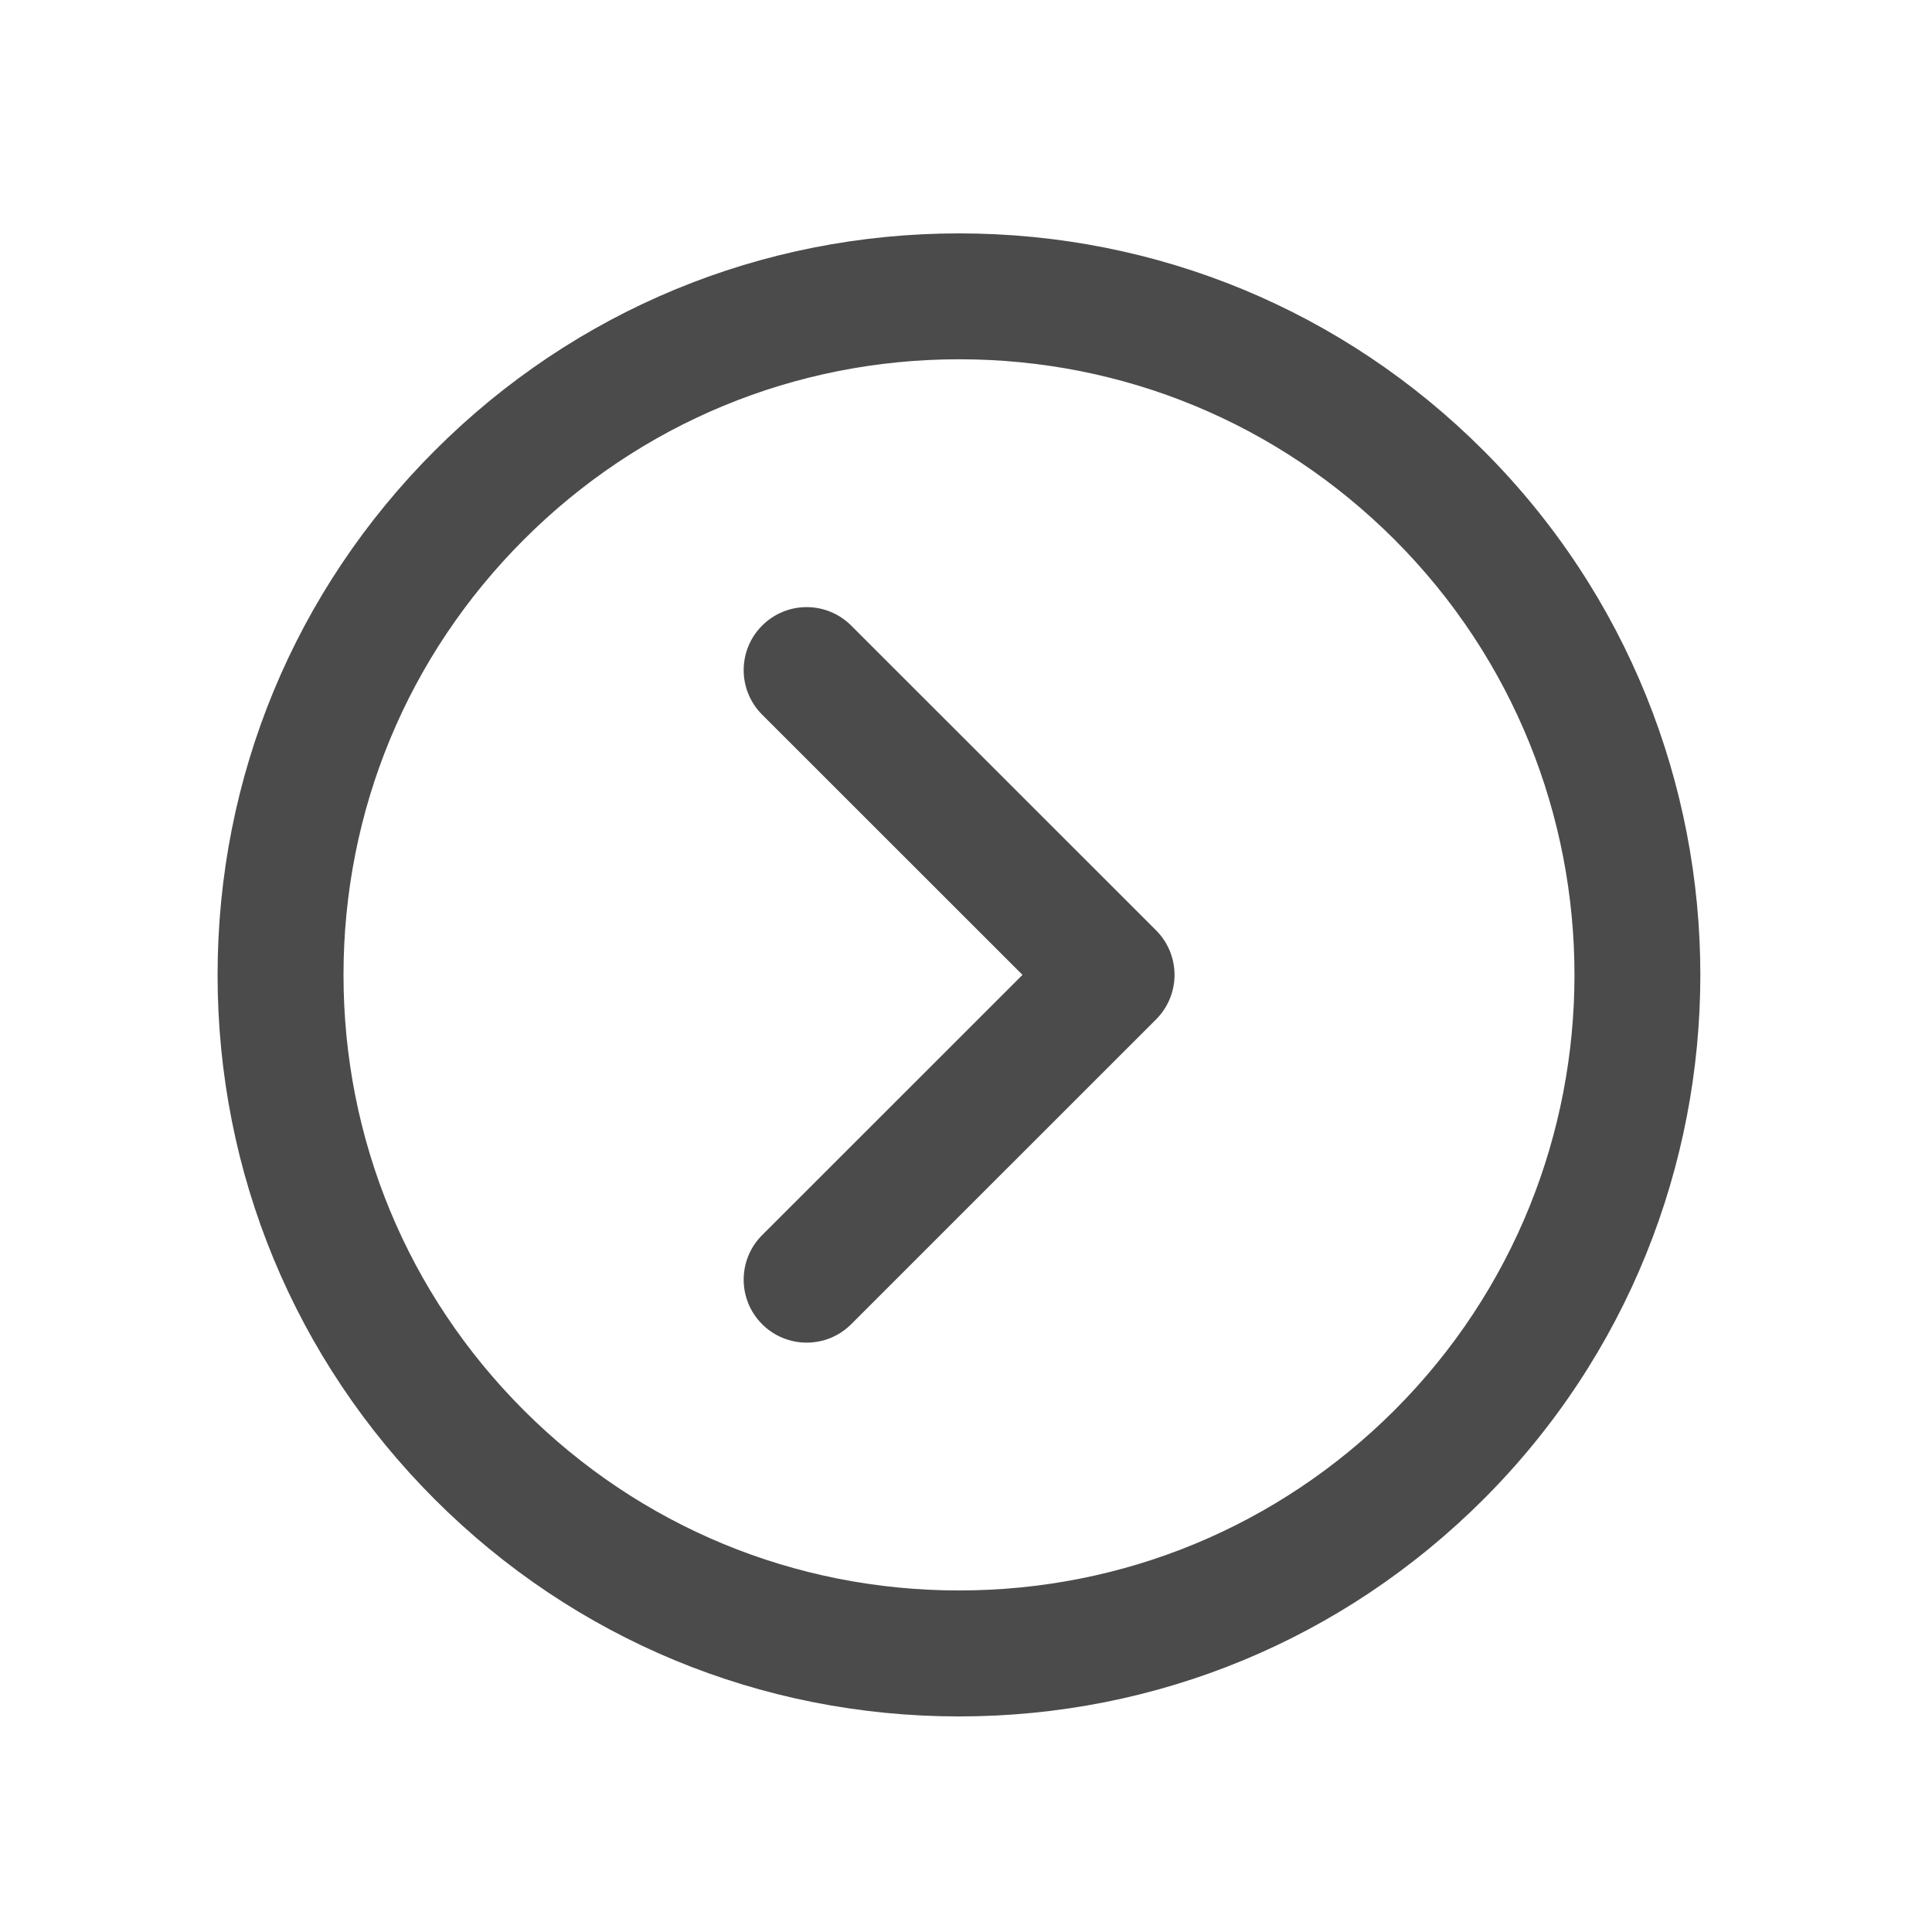
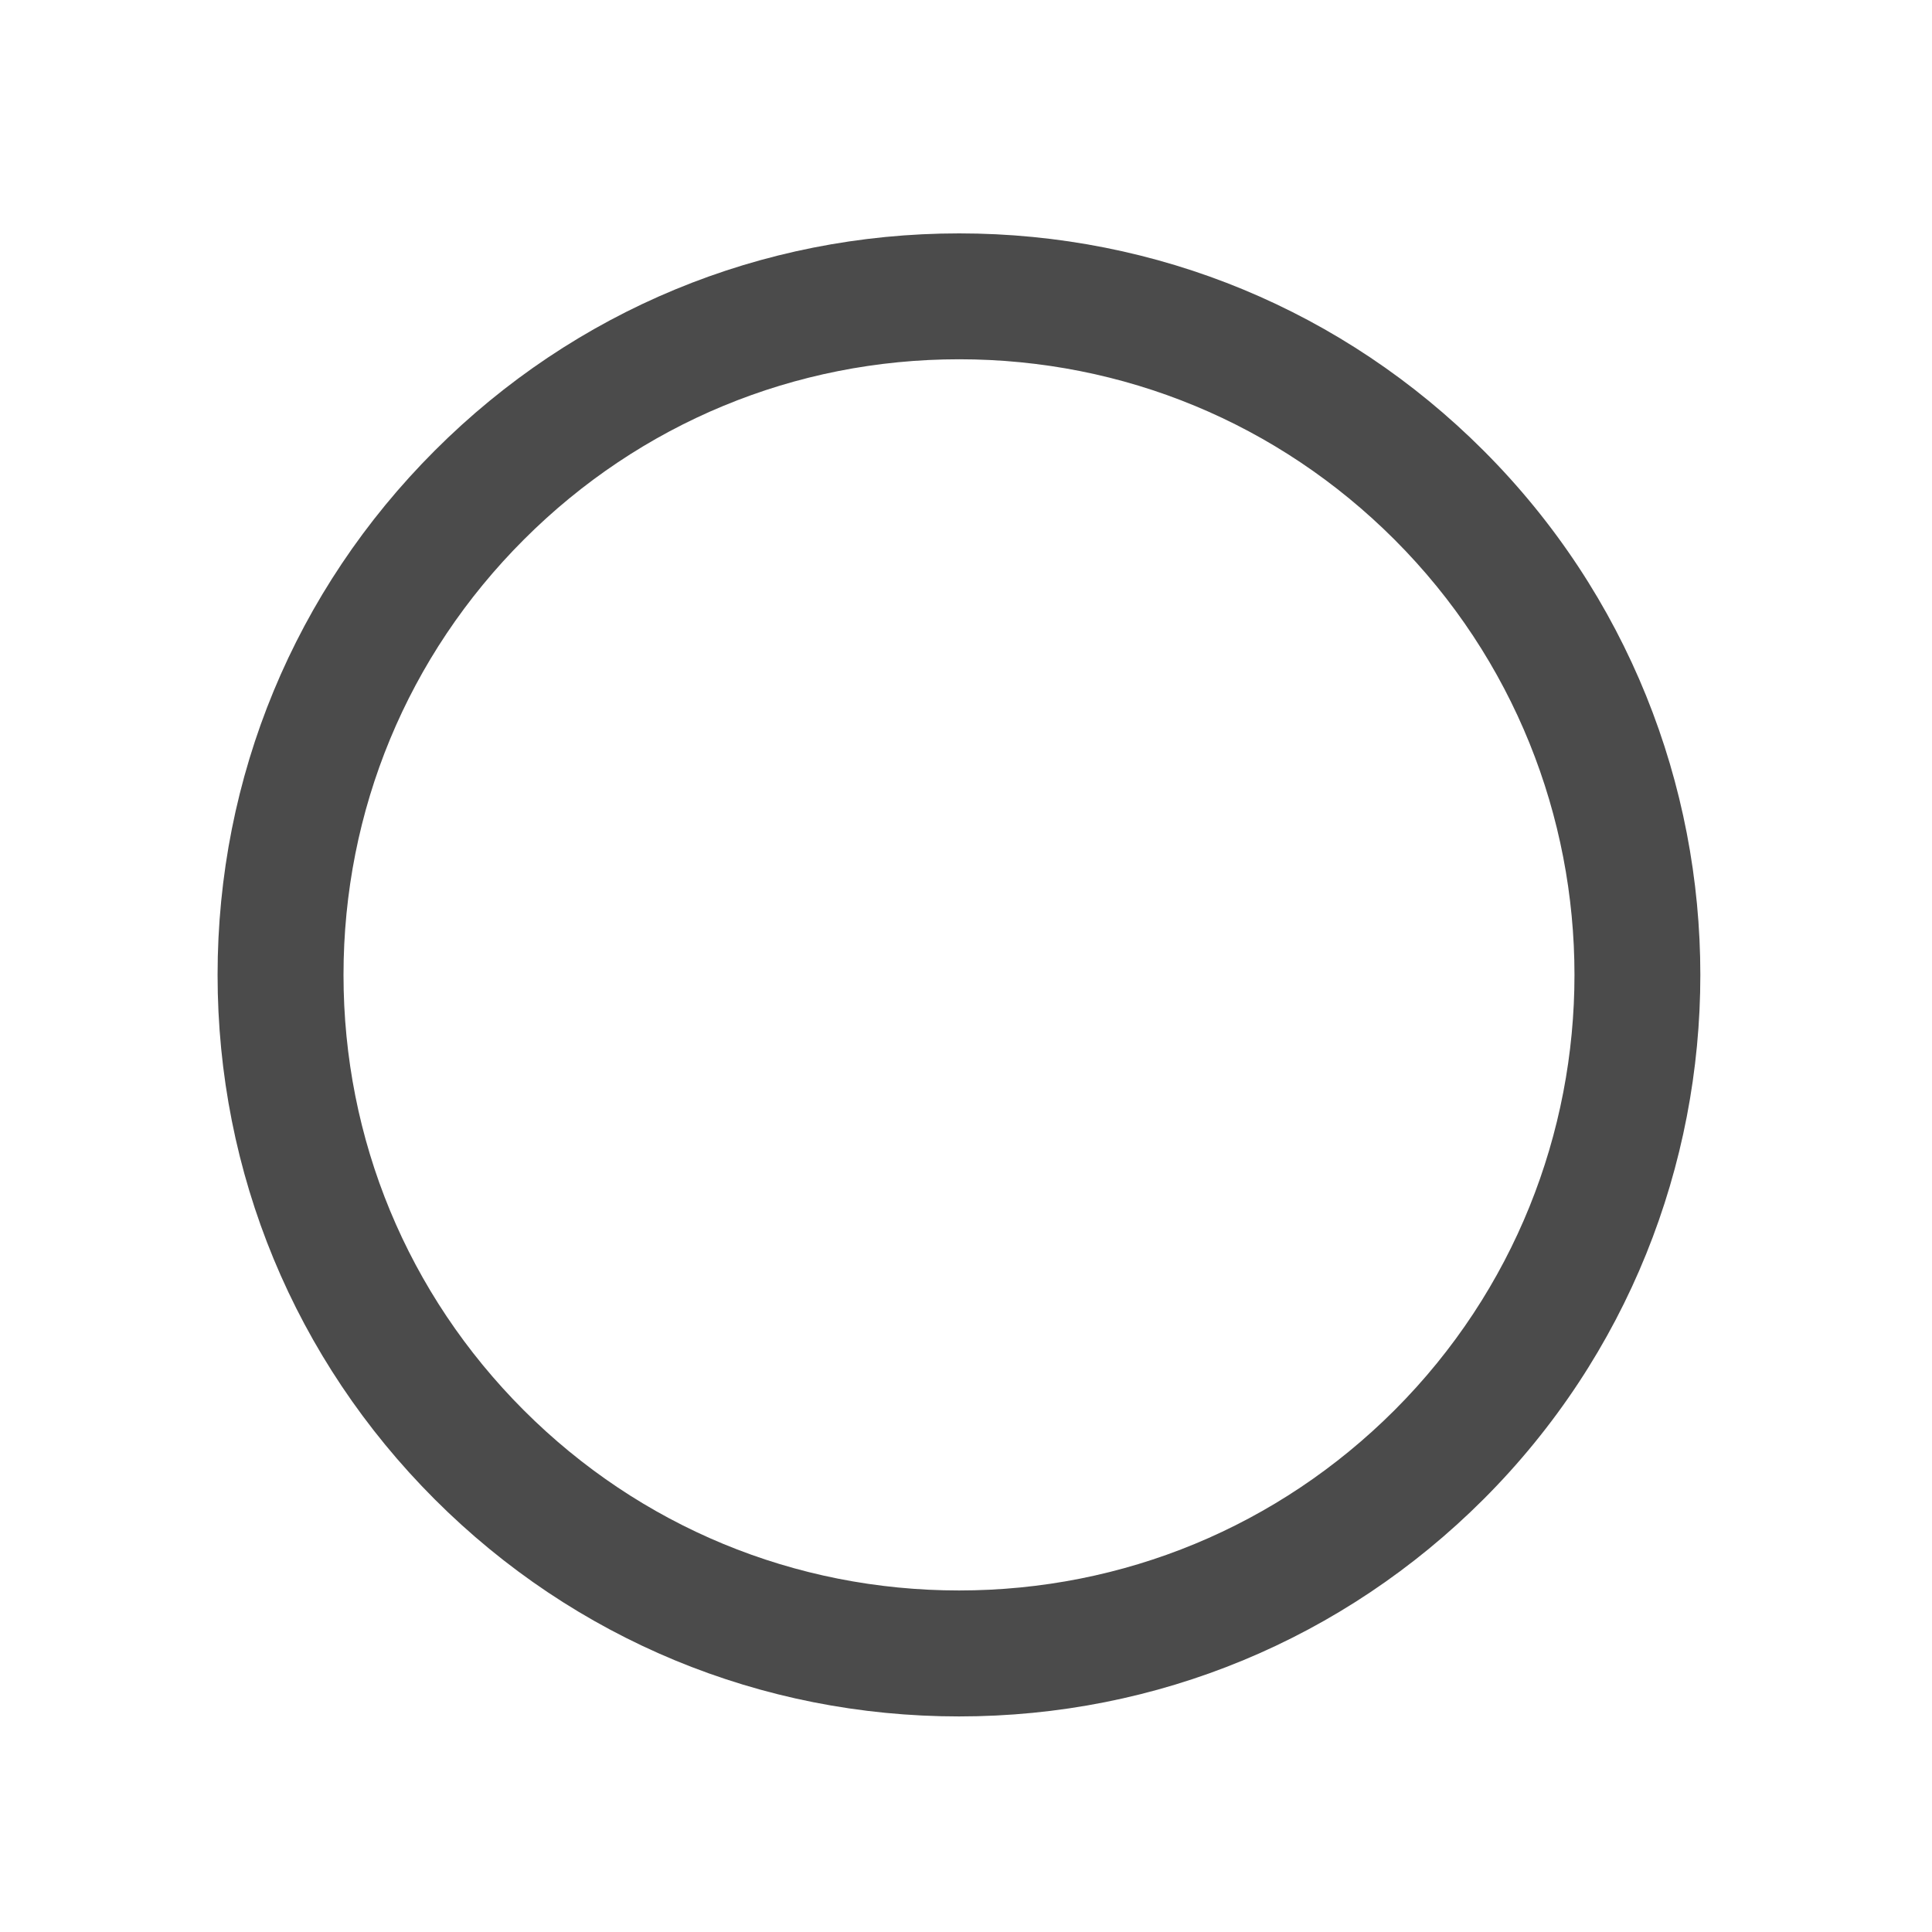
<svg xmlns="http://www.w3.org/2000/svg" width="50px" height="50px" viewBox="0 0 50 50" version="1.1">
  <title>icon-dropdown-disabled</title>
  <desc>Created with Sketch.</desc>
  <g id="icon-dropdown-disabled" stroke="none" stroke-width="1" fill="none" fill-rule="evenodd">
    <g id="Group-3" transform="translate(5, 6)" fill="#4B4B4B">
      <path d="M19.82,38.421 C14.693,38.421 9.873,36.425 6.251,32.803 C2.626,29.178 0.631,24.359 0.631,19.231 C0.631,14.102 2.629,9.283 6.254,5.659 C9.876,2.036 14.696,0.04 19.823,0.04 C24.948,0.04 29.77,2.036 33.392,5.659 C40.875,13.142 40.875,25.317 33.395,32.799 C29.767,36.424 24.948,38.421 19.82,38.421 M19.823,3.298 C15.568,3.298 11.567,4.956 8.559,7.963 C5.548,10.972 3.89,14.973 3.89,19.231 C3.89,23.487 5.548,27.489 8.556,30.498 C11.564,33.505 15.565,35.161 19.82,35.161 C24.075,35.161 28.079,33.504 31.091,30.495 C37.3,24.283 37.3,14.175 31.088,7.963 C28.079,4.956 24.079,3.298 19.823,3.298" id="Fill-56153" />
-       <path d="M15.877,28.747 C15.46,28.747 15.043,28.589 14.724,28.27 C14.087,27.633 14.087,26.601 14.724,25.965 L21.462,19.23 L14.724,12.495 C14.087,11.858 14.087,10.827 14.724,10.19 C15.361,9.553 16.392,9.553 17.029,10.19 L24.92,18.078 C25.225,18.383 25.397,18.798 25.397,19.23 C25.397,19.661 25.225,20.076 24.92,20.381 L17.029,28.27 C16.711,28.589 16.293,28.747 15.877,28.747" id="Fill-56155" />
    </g>
  </g>
</svg>